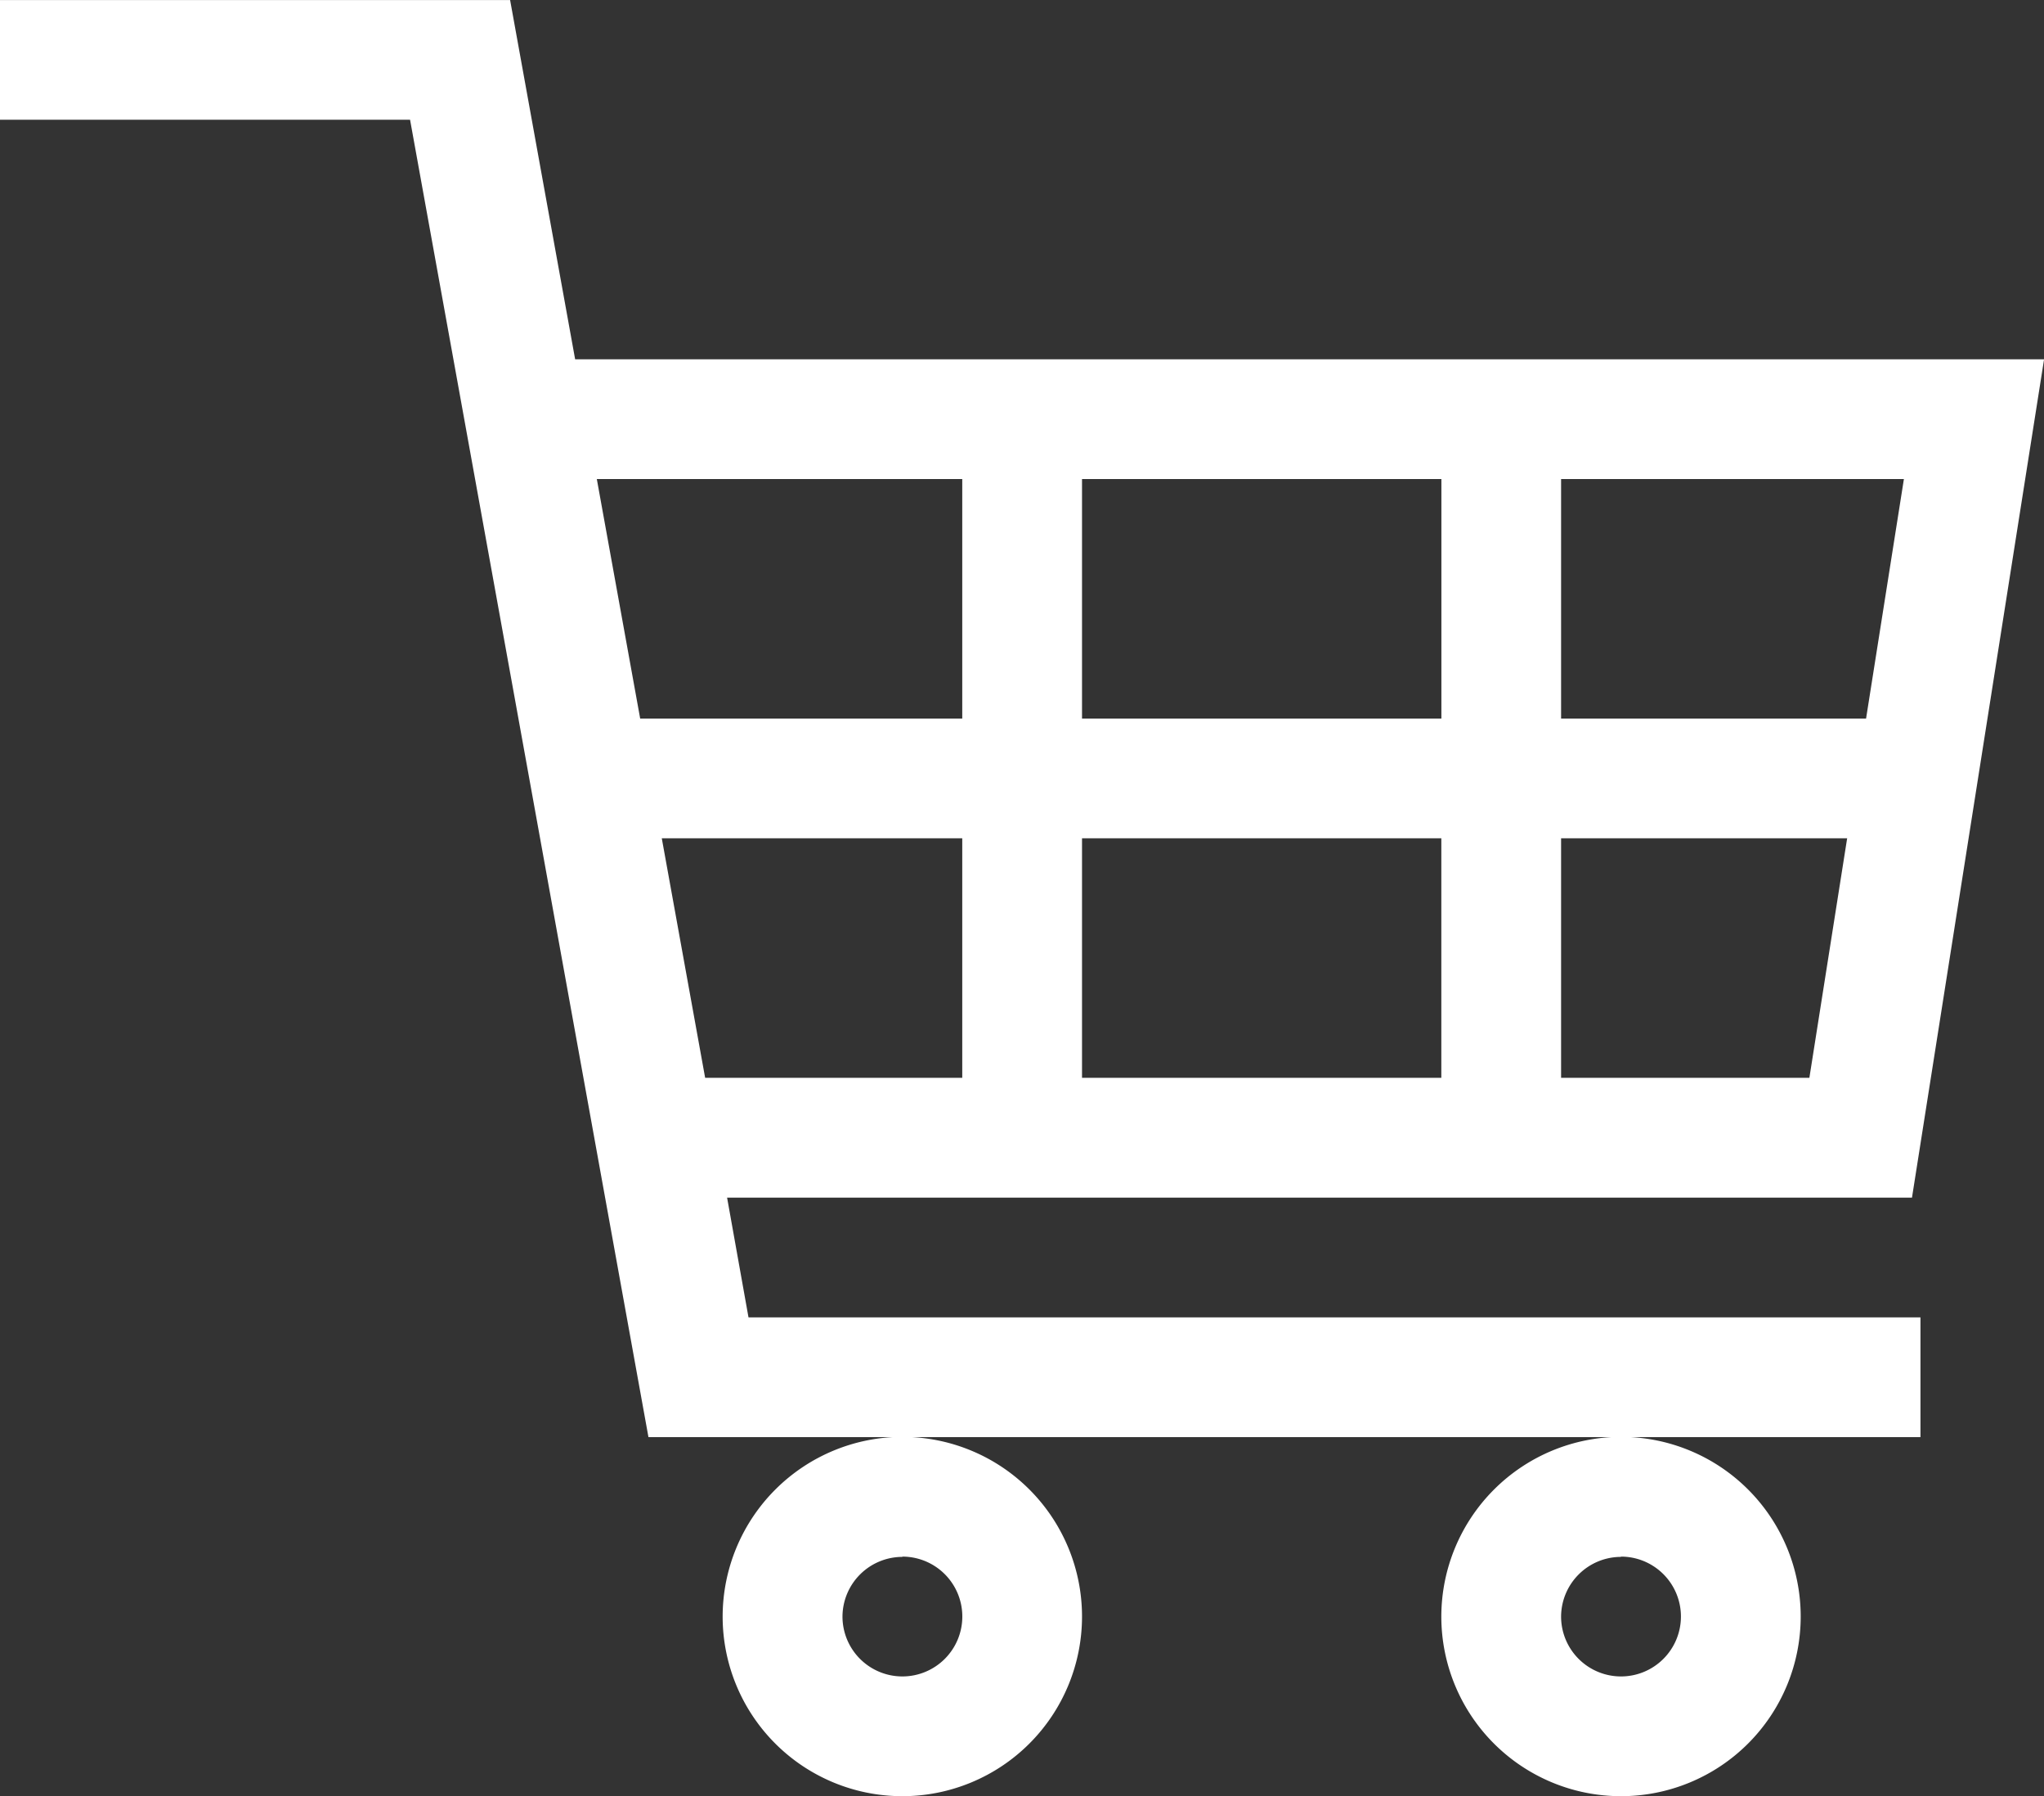
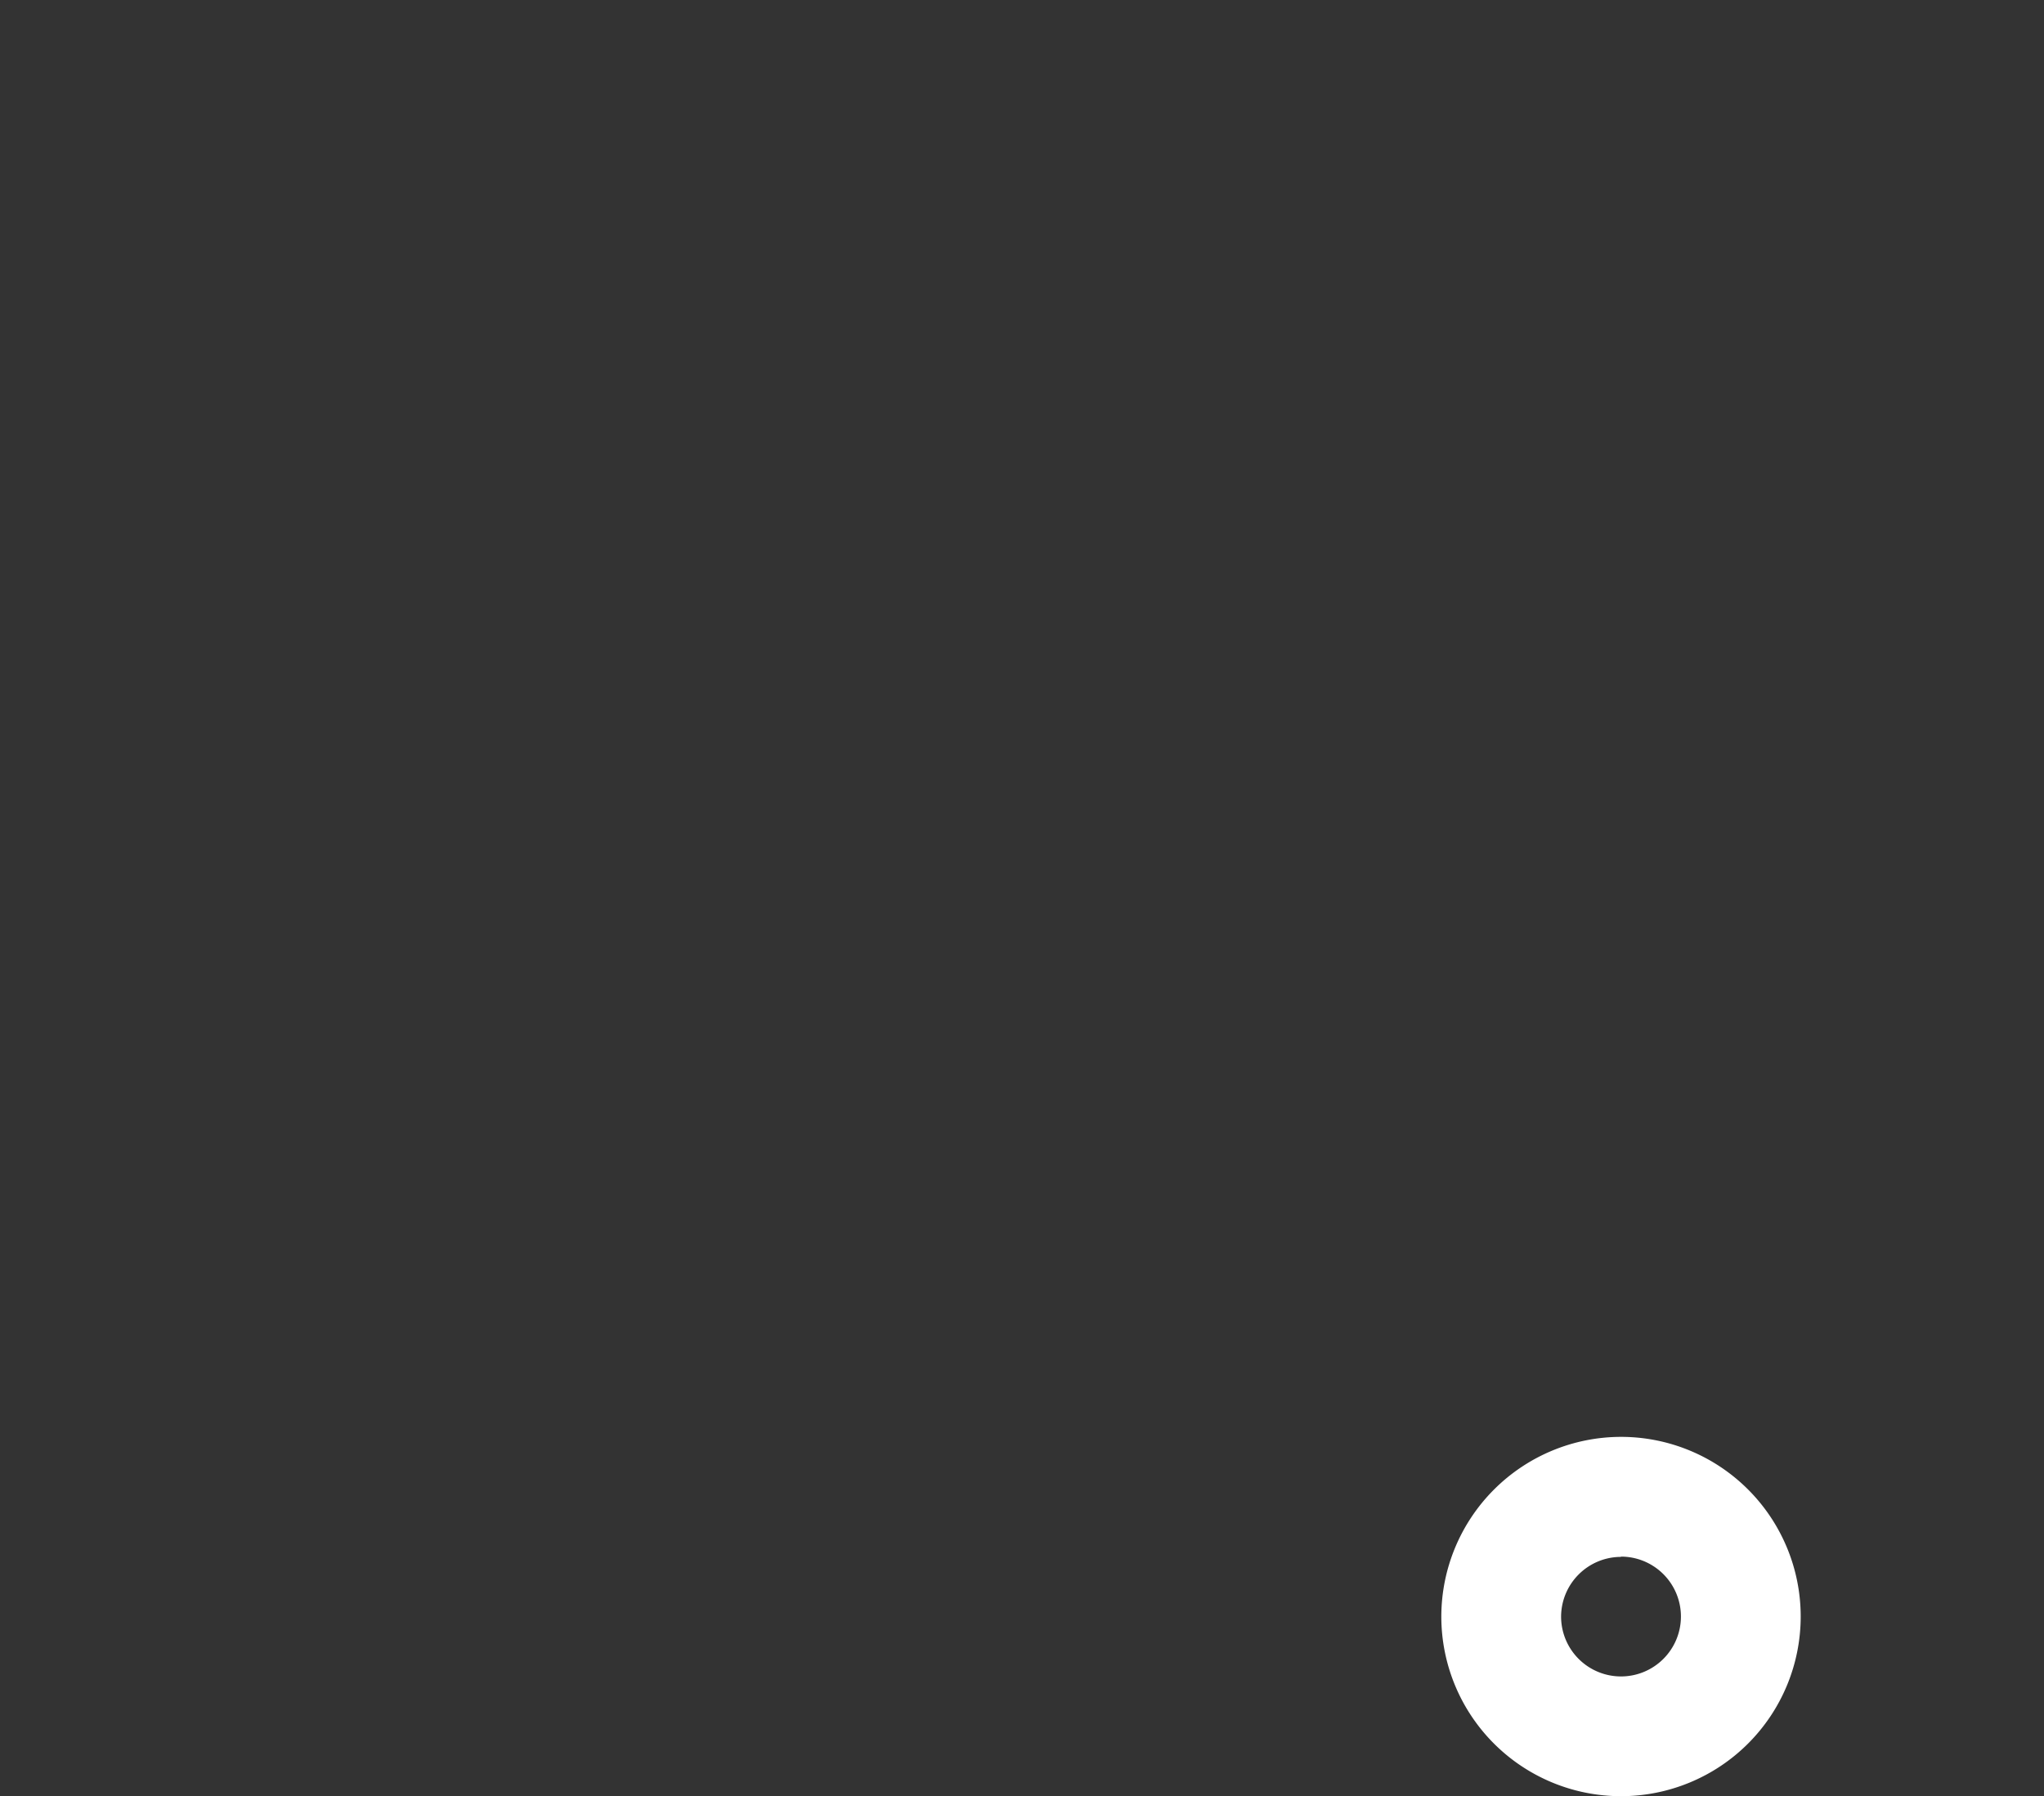
<svg xmlns="http://www.w3.org/2000/svg" width="30.361" height="26.687" viewBox="0 0 30.361 26.687">
  <rect x="0" y="0" width="30.361" height="26.687" fill="#333333" stroke="none" />
  <g id="Group_1071" data-name="Group 1071" transform="translate(-2452 -1220.65)">
-     <path id="Path_2679" data-name="Path 2679" d="M10.8,17.791H28.4L30.362,5.337H8.543L7.577,0H0V1.778H6.091L9.632,21.349H28.526V19.57H11.118ZM9.83,12.453h4.463v3.558H10.474Zm11.579,0v3.558H16.072V12.453Zm-5.337-1.779V7.116H21.41v3.558Zm7.116,5.337V12.453h4.249l-.561,3.558Zm4.53-5.337h-4.53V7.116H28.28ZM14.293,7.116v3.558H9.509L8.865,7.116Zm0,0" transform="translate(2452 1220.651)" fill="#fff" />
-     <path id="Path_2680" data-name="Path 2680" d="M181.016,362.7a2.669,2.669,0,1,0,2.669-2.669A2.672,2.672,0,0,0,181.016,362.7Zm2.669-.89a.89.89,0,1,1-.889.89A.891.891,0,0,1,183.685,361.814Zm0,0" transform="translate(2281.718 881.965)" fill="#fff" />
    <path id="Path_2681" data-name="Path 2681" d="M361.035,362.7a2.669,2.669,0,1,0,2.669-2.669A2.672,2.672,0,0,0,361.035,362.7Zm2.669-.89a.89.89,0,1,1-.89.89A.891.891,0,0,1,363.7,361.814Zm0,0" transform="translate(2112.374 881.965)" fill="#fff" />
  </g>
</svg>